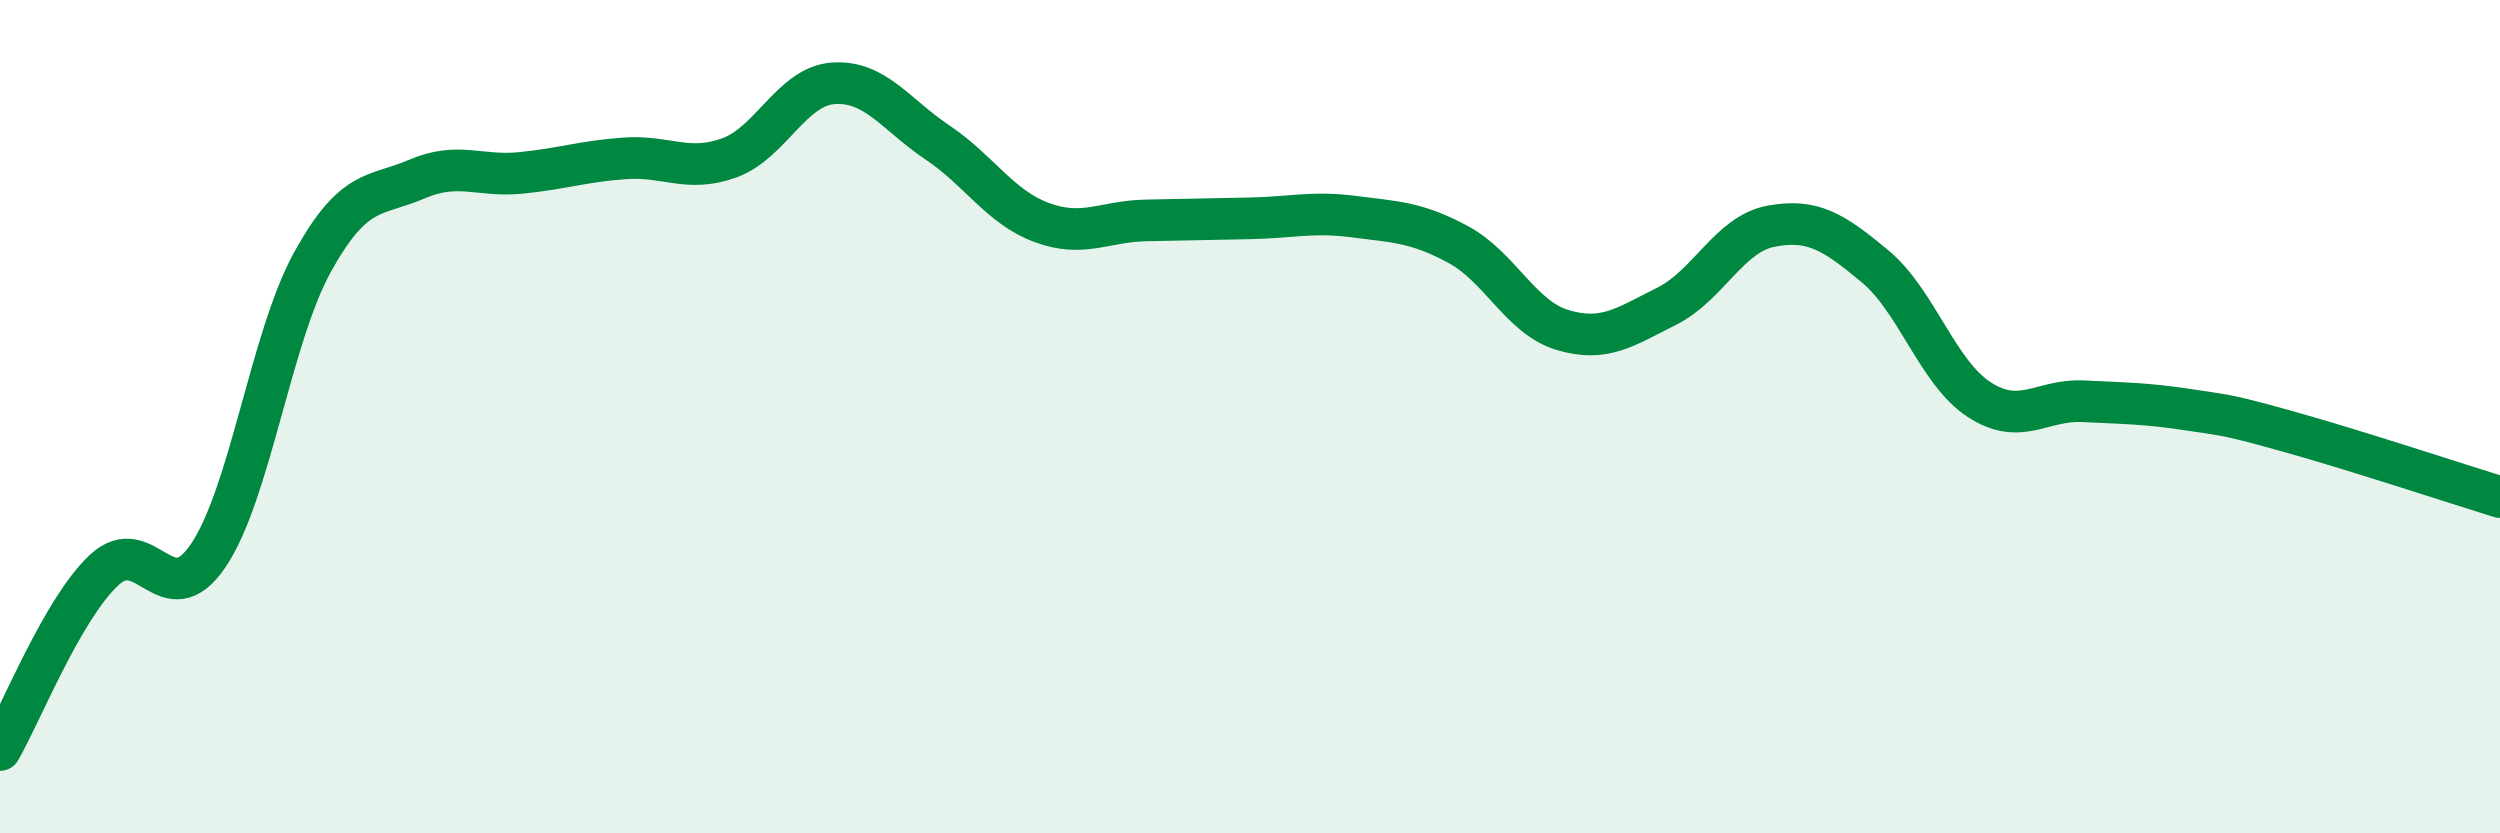
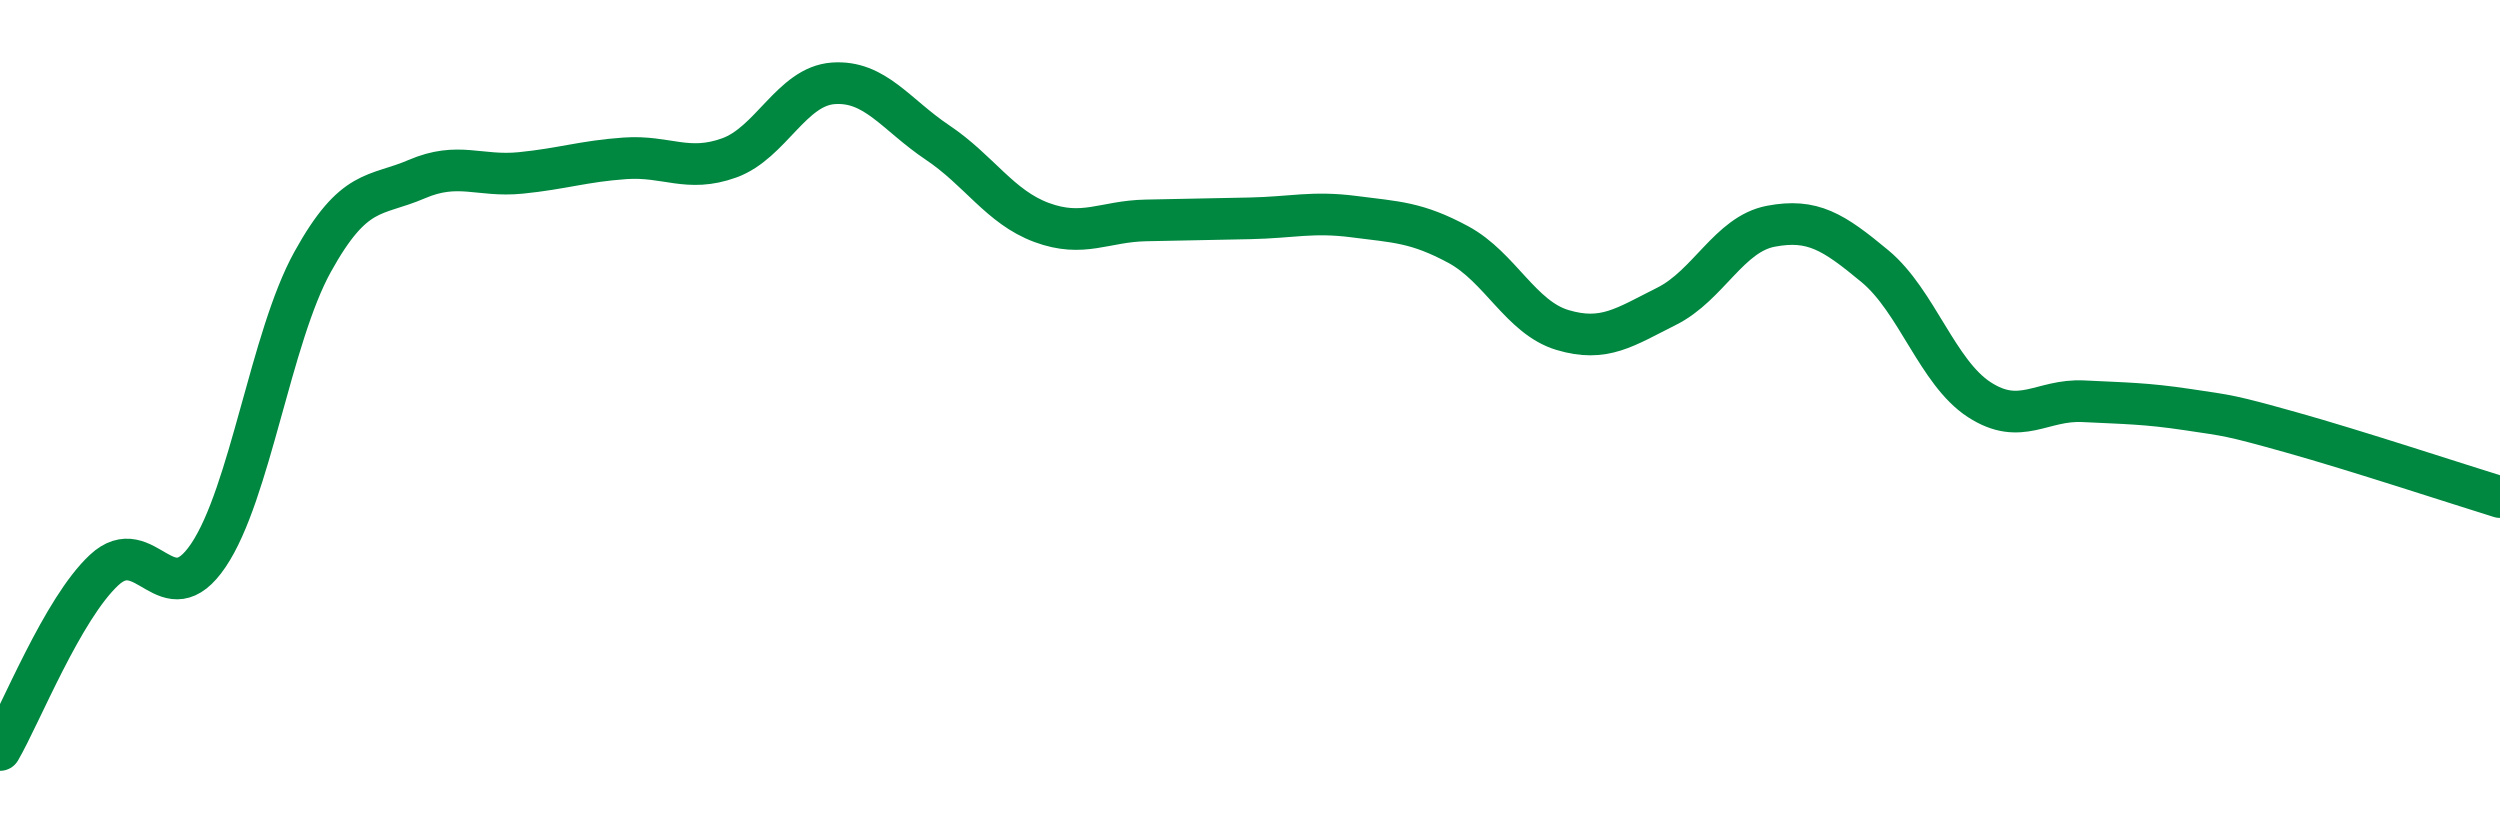
<svg xmlns="http://www.w3.org/2000/svg" width="60" height="20" viewBox="0 0 60 20">
-   <path d="M 0,18 C 0.5,17.14 1.5,14.61 2.5,13.68 C 3.5,12.75 4,14.81 5,13.33 C 6,11.85 6.5,8.1 7.5,6.29 C 8.5,4.48 9,4.73 10,4.3 C 11,3.87 11.5,4.25 12.5,4.15 C 13.5,4.05 14,3.87 15,3.8 C 16,3.73 16.5,4.15 17.5,3.79 C 18.5,3.43 19,2.07 20,2 C 21,1.93 21.5,2.75 22.5,3.42 C 23.5,4.09 24,4.97 25,5.34 C 26,5.71 26.5,5.31 27.5,5.29 C 28.5,5.27 29,5.26 30,5.24 C 31,5.22 31.5,5.07 32.5,5.2 C 33.5,5.33 34,5.33 35,5.87 C 36,6.41 36.5,7.62 37.5,7.92 C 38.5,8.22 39,7.85 40,7.35 C 41,6.85 41.5,5.62 42.5,5.43 C 43.5,5.24 44,5.56 45,6.39 C 46,7.22 46.5,8.94 47.5,9.59 C 48.5,10.24 49,9.58 50,9.63 C 51,9.68 51.5,9.68 52.5,9.83 C 53.5,9.98 53.5,9.96 55,10.38 C 56.5,10.8 59,11.62 60,11.93L60 20L0 20Z" fill="#008740" opacity="0.1" stroke-linecap="round" stroke-linejoin="round" />
  <path d="M 0,18 C 0.5,17.14 1.5,14.61 2.5,13.68 C 3.5,12.75 4,14.81 5,13.33 C 6,11.85 6.5,8.1 7.5,6.29 C 8.5,4.48 9,4.73 10,4.3 C 11,3.87 11.5,4.25 12.5,4.15 C 13.5,4.05 14,3.87 15,3.8 C 16,3.73 16.5,4.15 17.5,3.79 C 18.5,3.43 19,2.07 20,2 C 21,1.93 21.5,2.75 22.5,3.42 C 23.5,4.09 24,4.97 25,5.34 C 26,5.71 26.5,5.31 27.5,5.29 C 28.5,5.27 29,5.26 30,5.24 C 31,5.22 31.5,5.07 32.5,5.2 C 33.5,5.33 34,5.33 35,5.87 C 36,6.41 36.5,7.62 37.5,7.92 C 38.5,8.22 39,7.85 40,7.35 C 41,6.85 41.5,5.62 42.5,5.43 C 43.5,5.24 44,5.56 45,6.39 C 46,7.22 46.5,8.94 47.5,9.59 C 48.5,10.24 49,9.58 50,9.63 C 51,9.68 51.5,9.68 52.5,9.83 C 53.5,9.98 53.5,9.96 55,10.38 C 56.5,10.8 59,11.62 60,11.93" stroke="#008740" stroke-width="1" fill="none" stroke-linecap="round" stroke-linejoin="round" />
</svg>